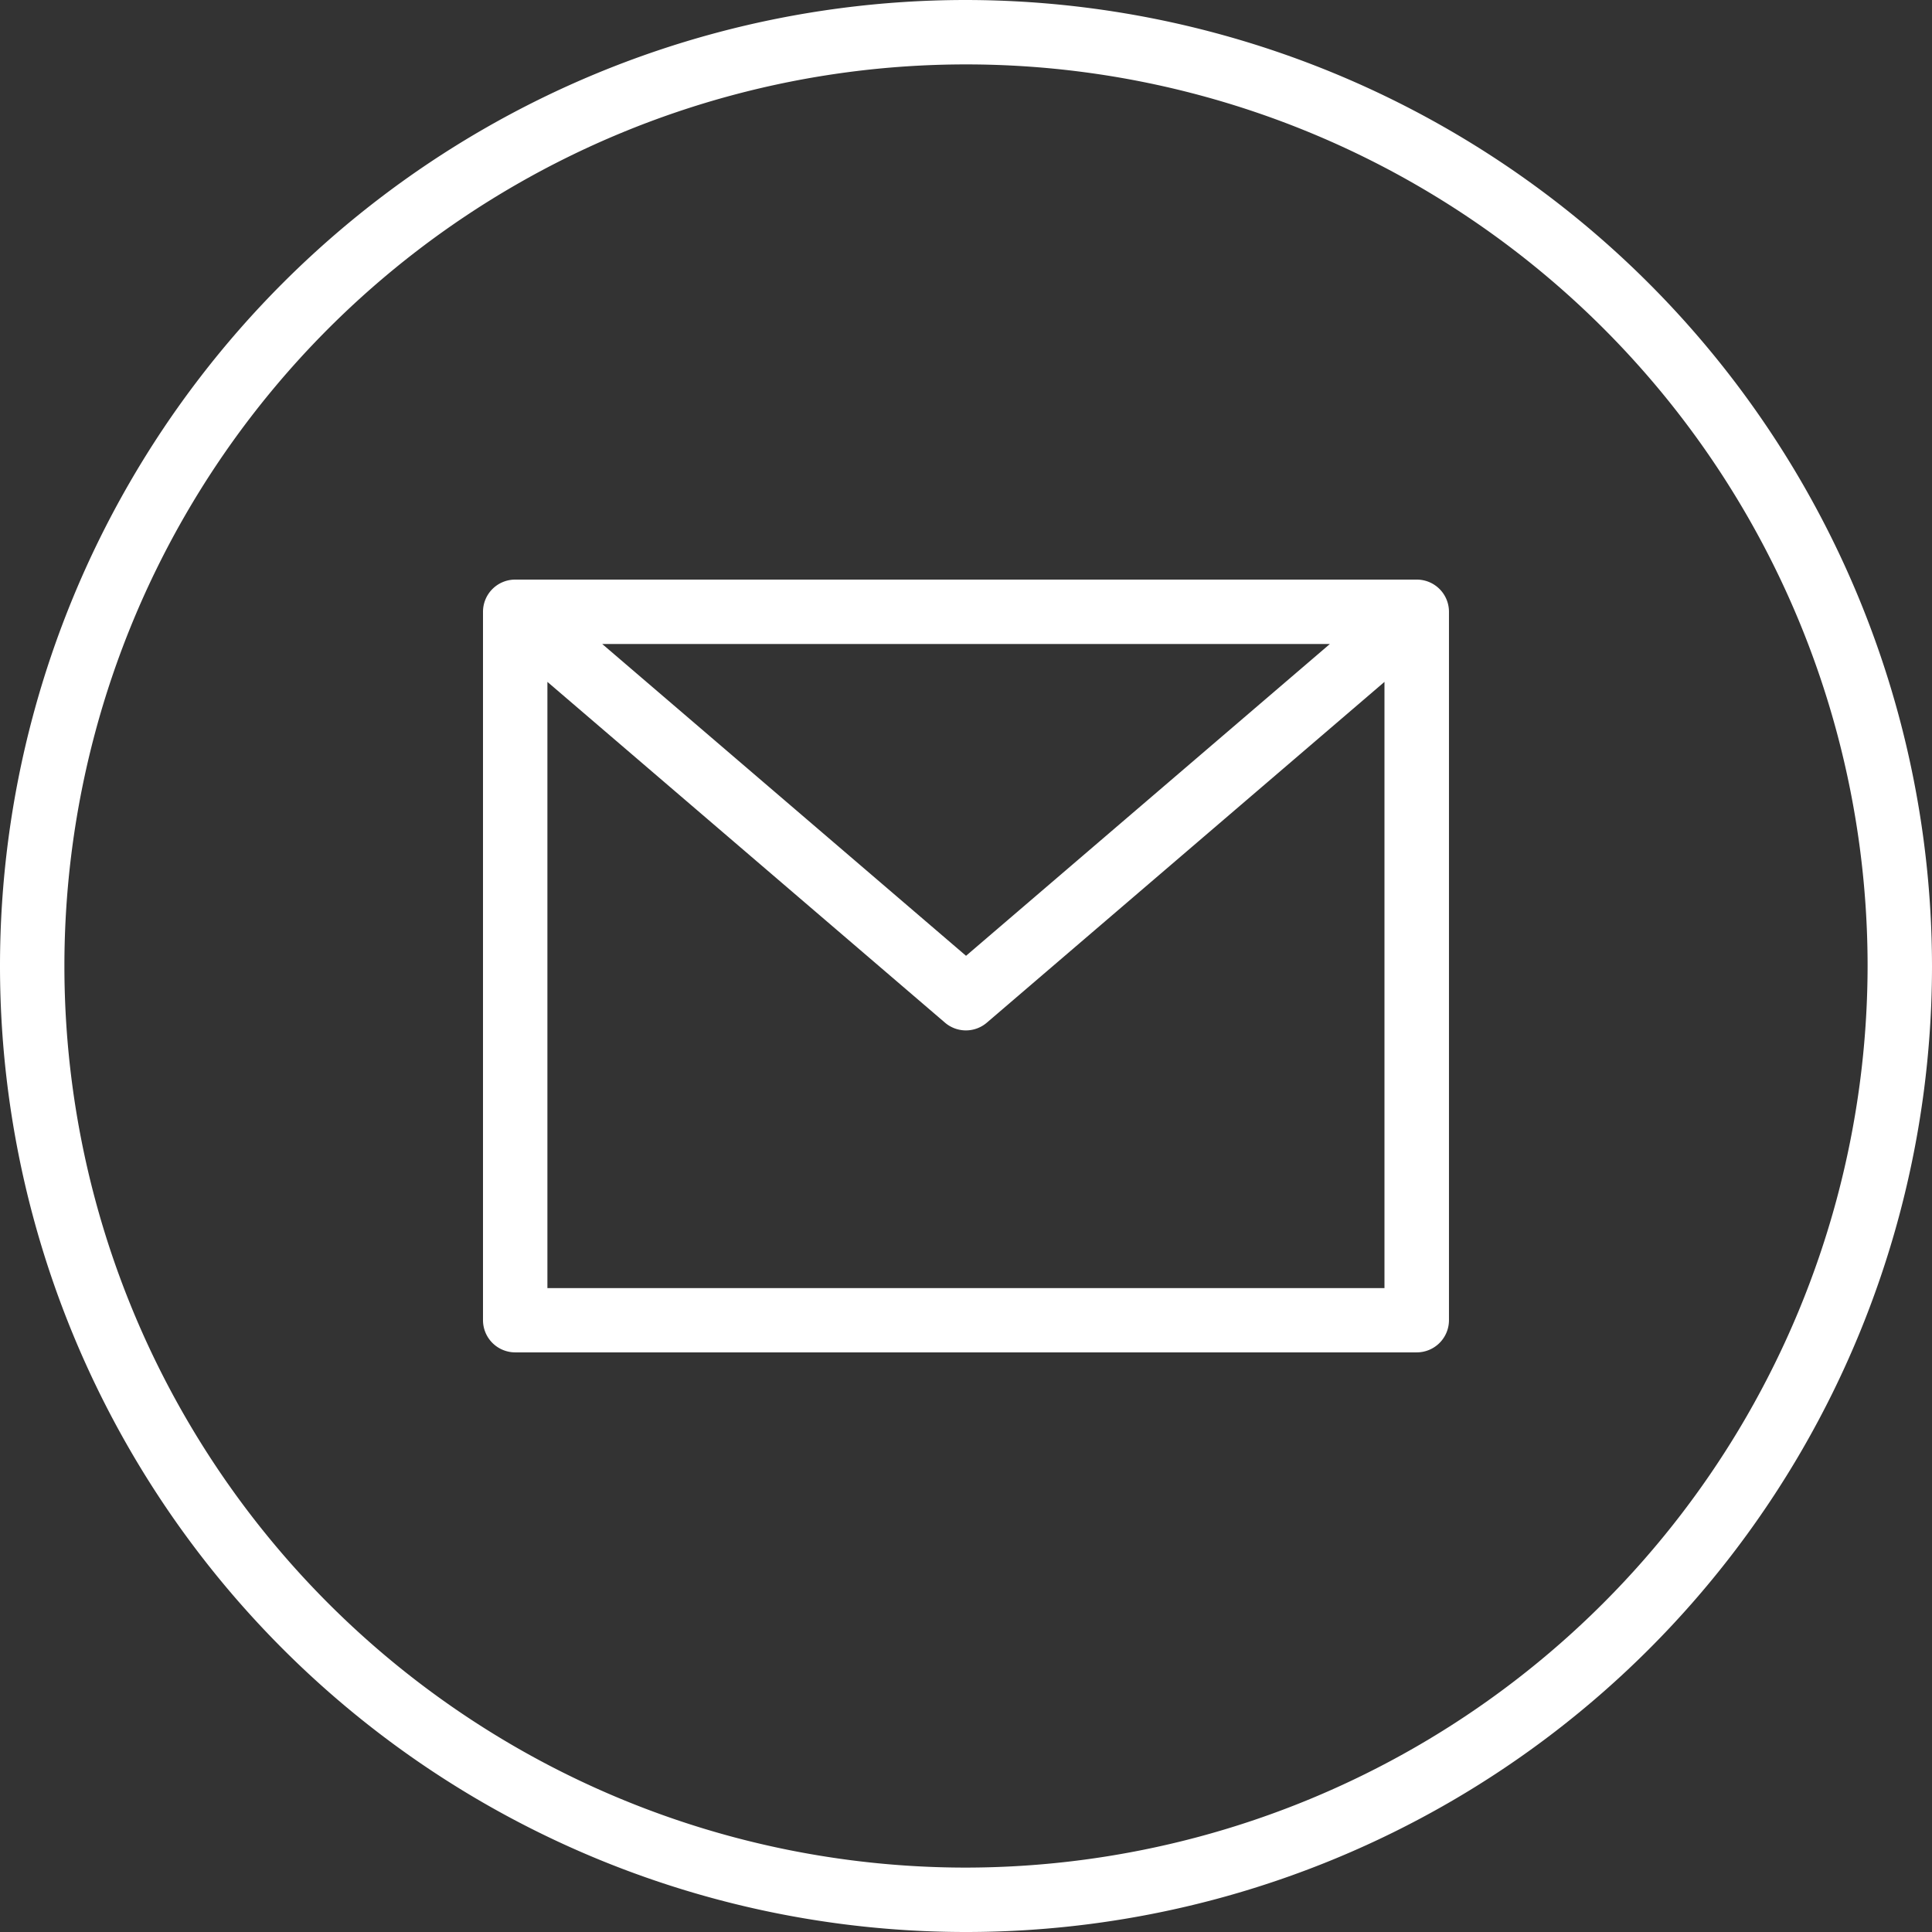
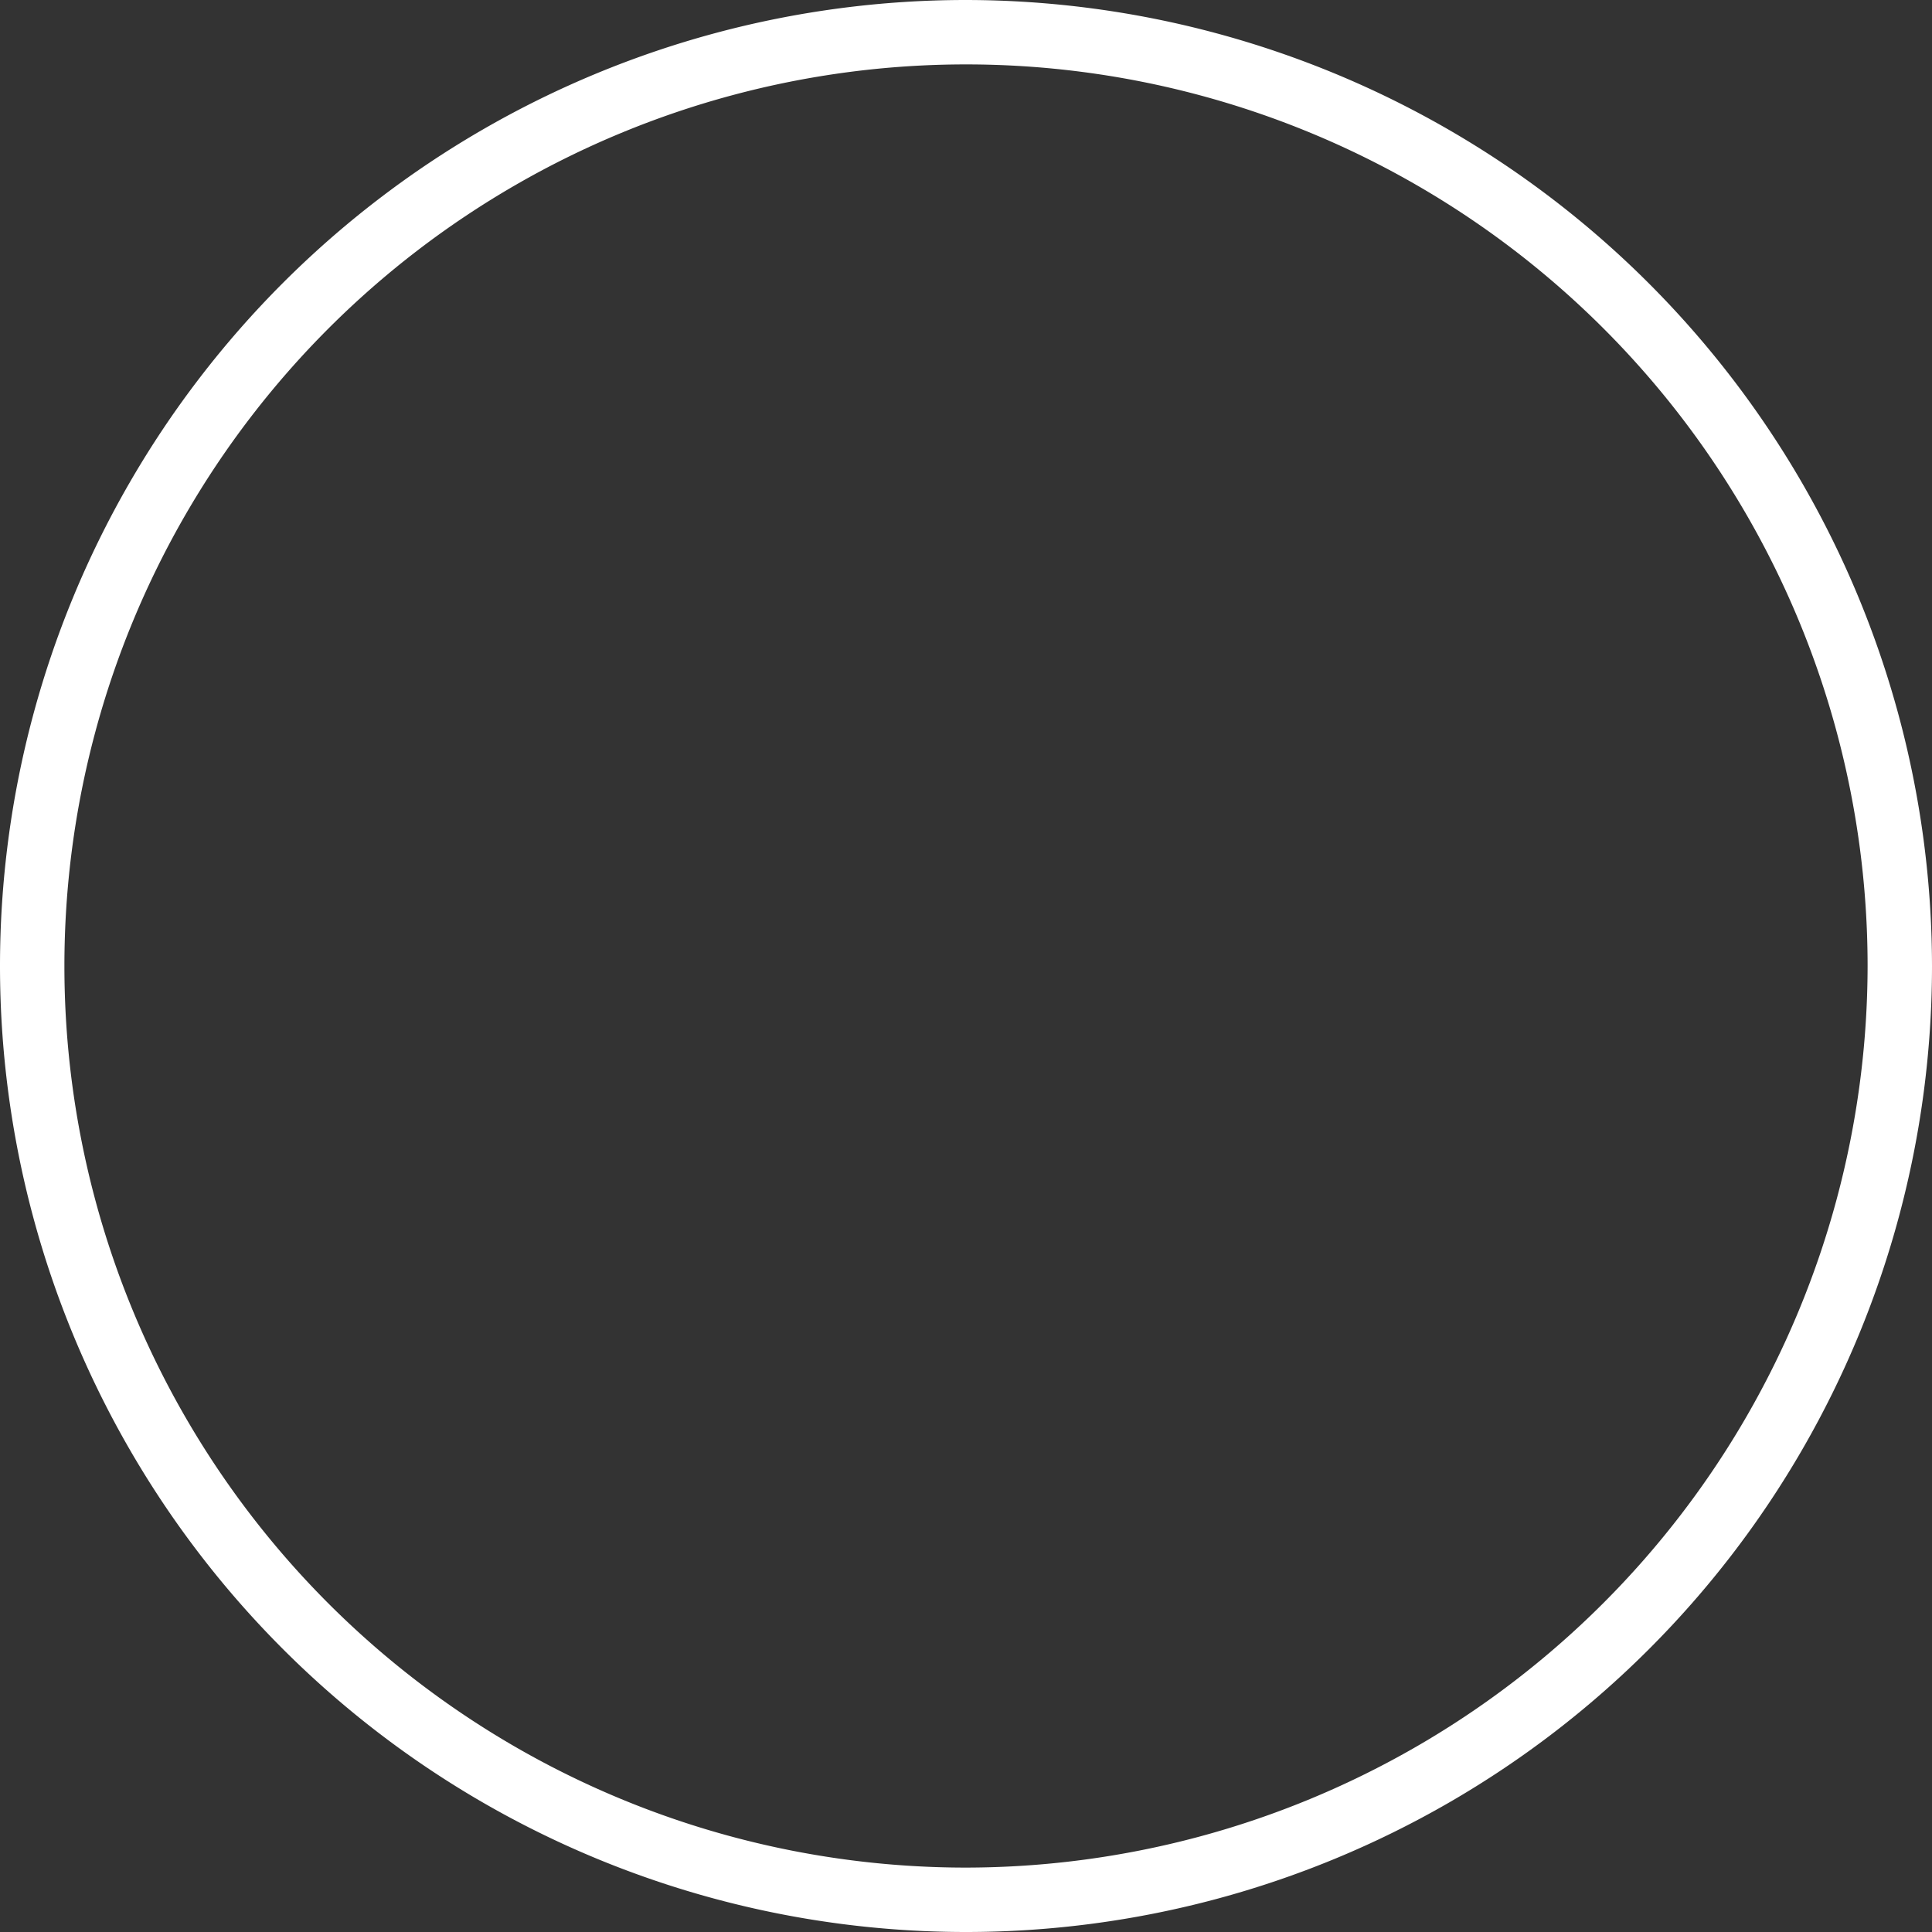
<svg xmlns="http://www.w3.org/2000/svg" fill="white" id="Group_26" data-name="Group 26" width="64.824" height="64.824" viewBox="0 0 64.824 64.824">
  <rect x="0" y="0" width="64.824" height="64.824" fill="#333333" stroke="none" />
  <path id="Path_84" data-name="Path 84" d="M-881.588,917.228A32.412,32.412,0,0,0-914,949.64a32.412,32.412,0,0,0,32.412,32.412,32.412,32.412,0,0,0,32.412-32.412,32.449,32.449,0,0,0-32.412-32.412Zm0,62.663a30.251,30.251,0,0,1-30.251-30.251,30.251,30.251,0,0,1,30.251-30.251,30.251,30.251,0,0,1,30.251,30.251,30.286,30.286,0,0,1-30.251,30.251Zm0,0" transform="translate(914 -917.228)" />
-   <path id="Path_85" data-name="Path 85" d="M-762.668,1061.228H-792.92a1.08,1.08,0,0,0-1.08,1.08v23.769a1.081,1.081,0,0,0,1.08,1.08h30.251a1.081,1.081,0,0,0,1.08-1.08v-23.769a1.08,1.08,0,0,0-1.08-1.08Zm-2.917,2.161-12.208,10.462L-790,1063.389ZM-791.839,1085v-20.34l13.342,11.436a1.079,1.079,0,0,0,1.4,0l13.344-11.436V1085Zm0,0" transform="translate(810.206 -1041.781)" />
</svg>